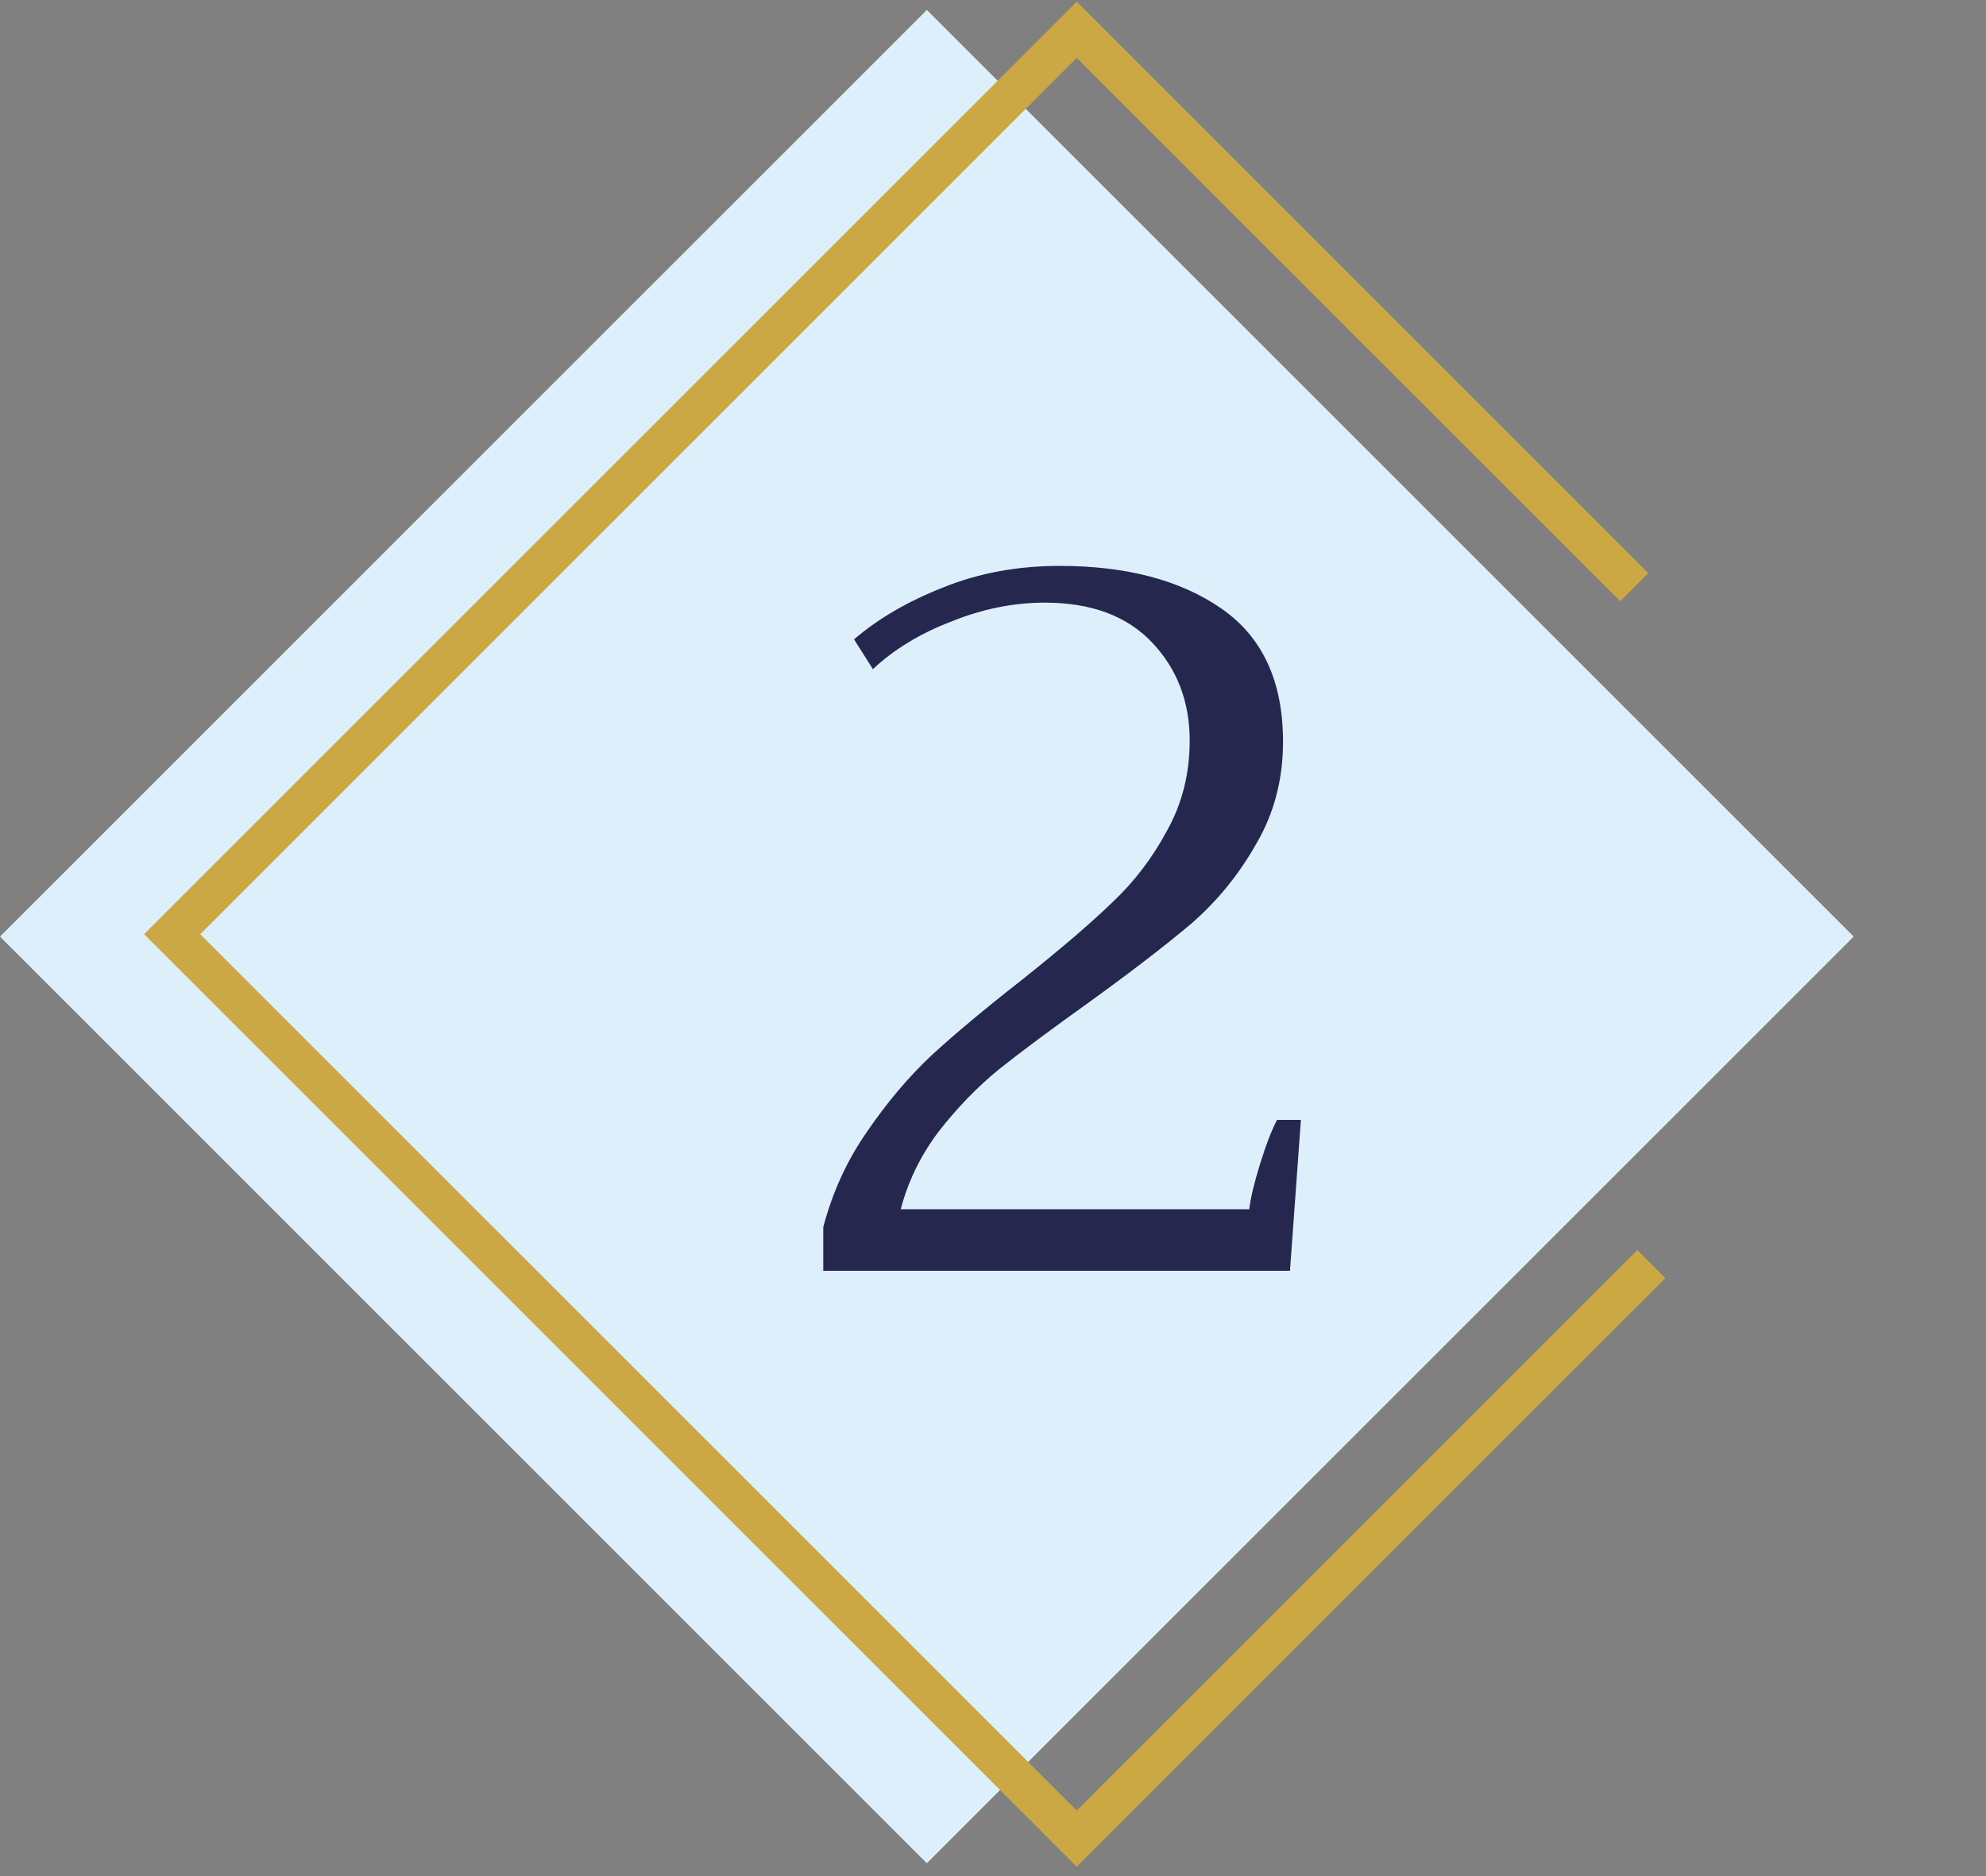
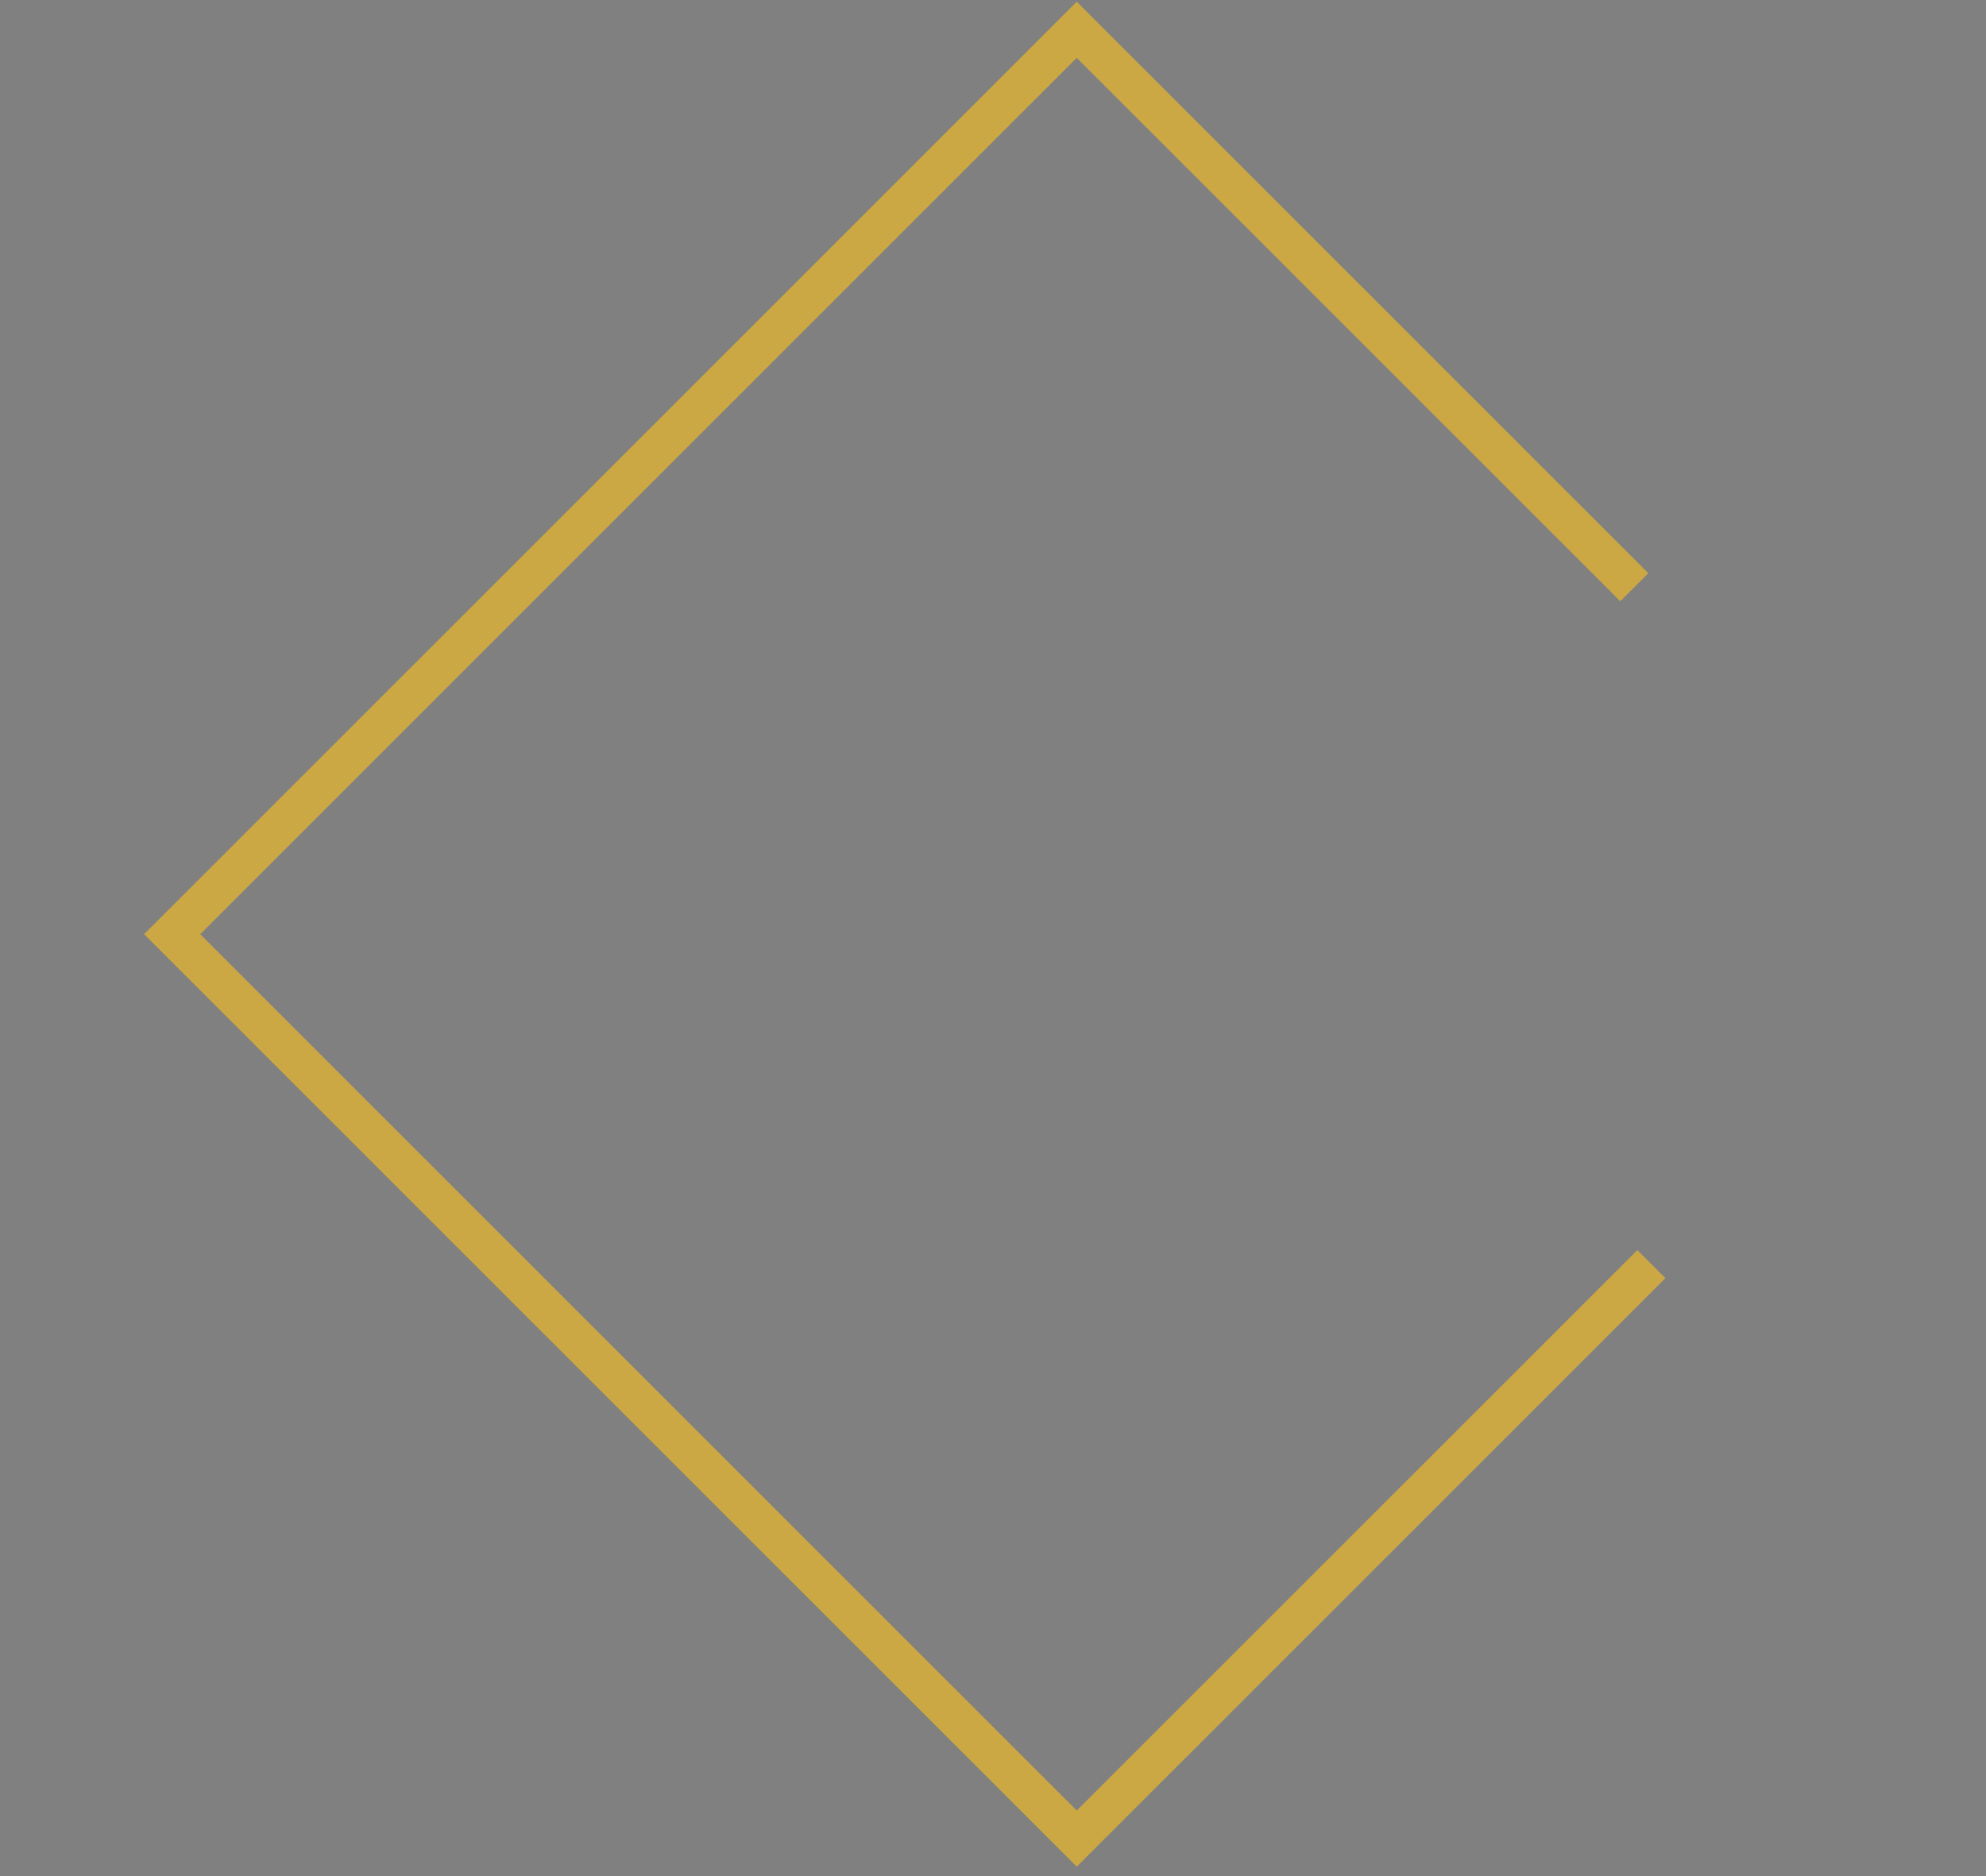
<svg xmlns="http://www.w3.org/2000/svg" width="200" height="189" viewBox="0 0 200 189" fill="none">
  <rect x="0" y="0" width="200" height="189" fill="#808080" stroke="none" />
-   <rect x="93.338" y="1" width="132" height="132" transform="rotate(45 93.338 1)" fill="#DCEFFA" />
-   <path d="M82.907 123.6C83.84 120.067 85.307 116.867 87.307 114C89.307 111.067 91.474 108.5 93.807 106.3C96.207 104.1 99.24 101.567 102.907 98.7C106.84 95.567 109.874 92.967 112.007 90.9C114.207 88.833 116.04 86.433 117.507 83.7C119.04 80.967 119.807 77.933 119.807 74.6C119.807 70.667 118.54 67.367 116.007 64.7C113.474 62.033 109.874 60.7 105.207 60.7C102.074 60.7 98.94 61.333 95.807 62.6C92.674 63.8 90.04 65.4 87.907 67.4L86.007 64.4C88.407 62.333 91.374 60.6 94.907 59.2C98.507 57.733 102.44 57 106.707 57C113.44 57 118.874 58.433 123.007 61.3C127.14 64.167 129.207 68.633 129.207 74.7C129.207 78.5 128.307 81.933 126.507 85C124.774 88.067 122.607 90.733 120.007 93C117.407 95.2 113.94 97.867 109.607 101C105.874 103.667 102.874 105.9 100.607 107.7C98.407 109.5 96.374 111.6 94.507 114C92.707 116.4 91.44 119 90.707 121.8H125.807C125.94 120.667 126.307 119.133 126.907 117.2C127.507 115.267 128.074 113.8 128.607 112.8H131.007L129.907 128H82.907V123.6Z" fill="#25274E" />
  <path d="M164.583 59.148L108.436 3L17.339 94.097L108.436 185.193L166.302 127.327" stroke="#CBA844" stroke-width="4" />
</svg>